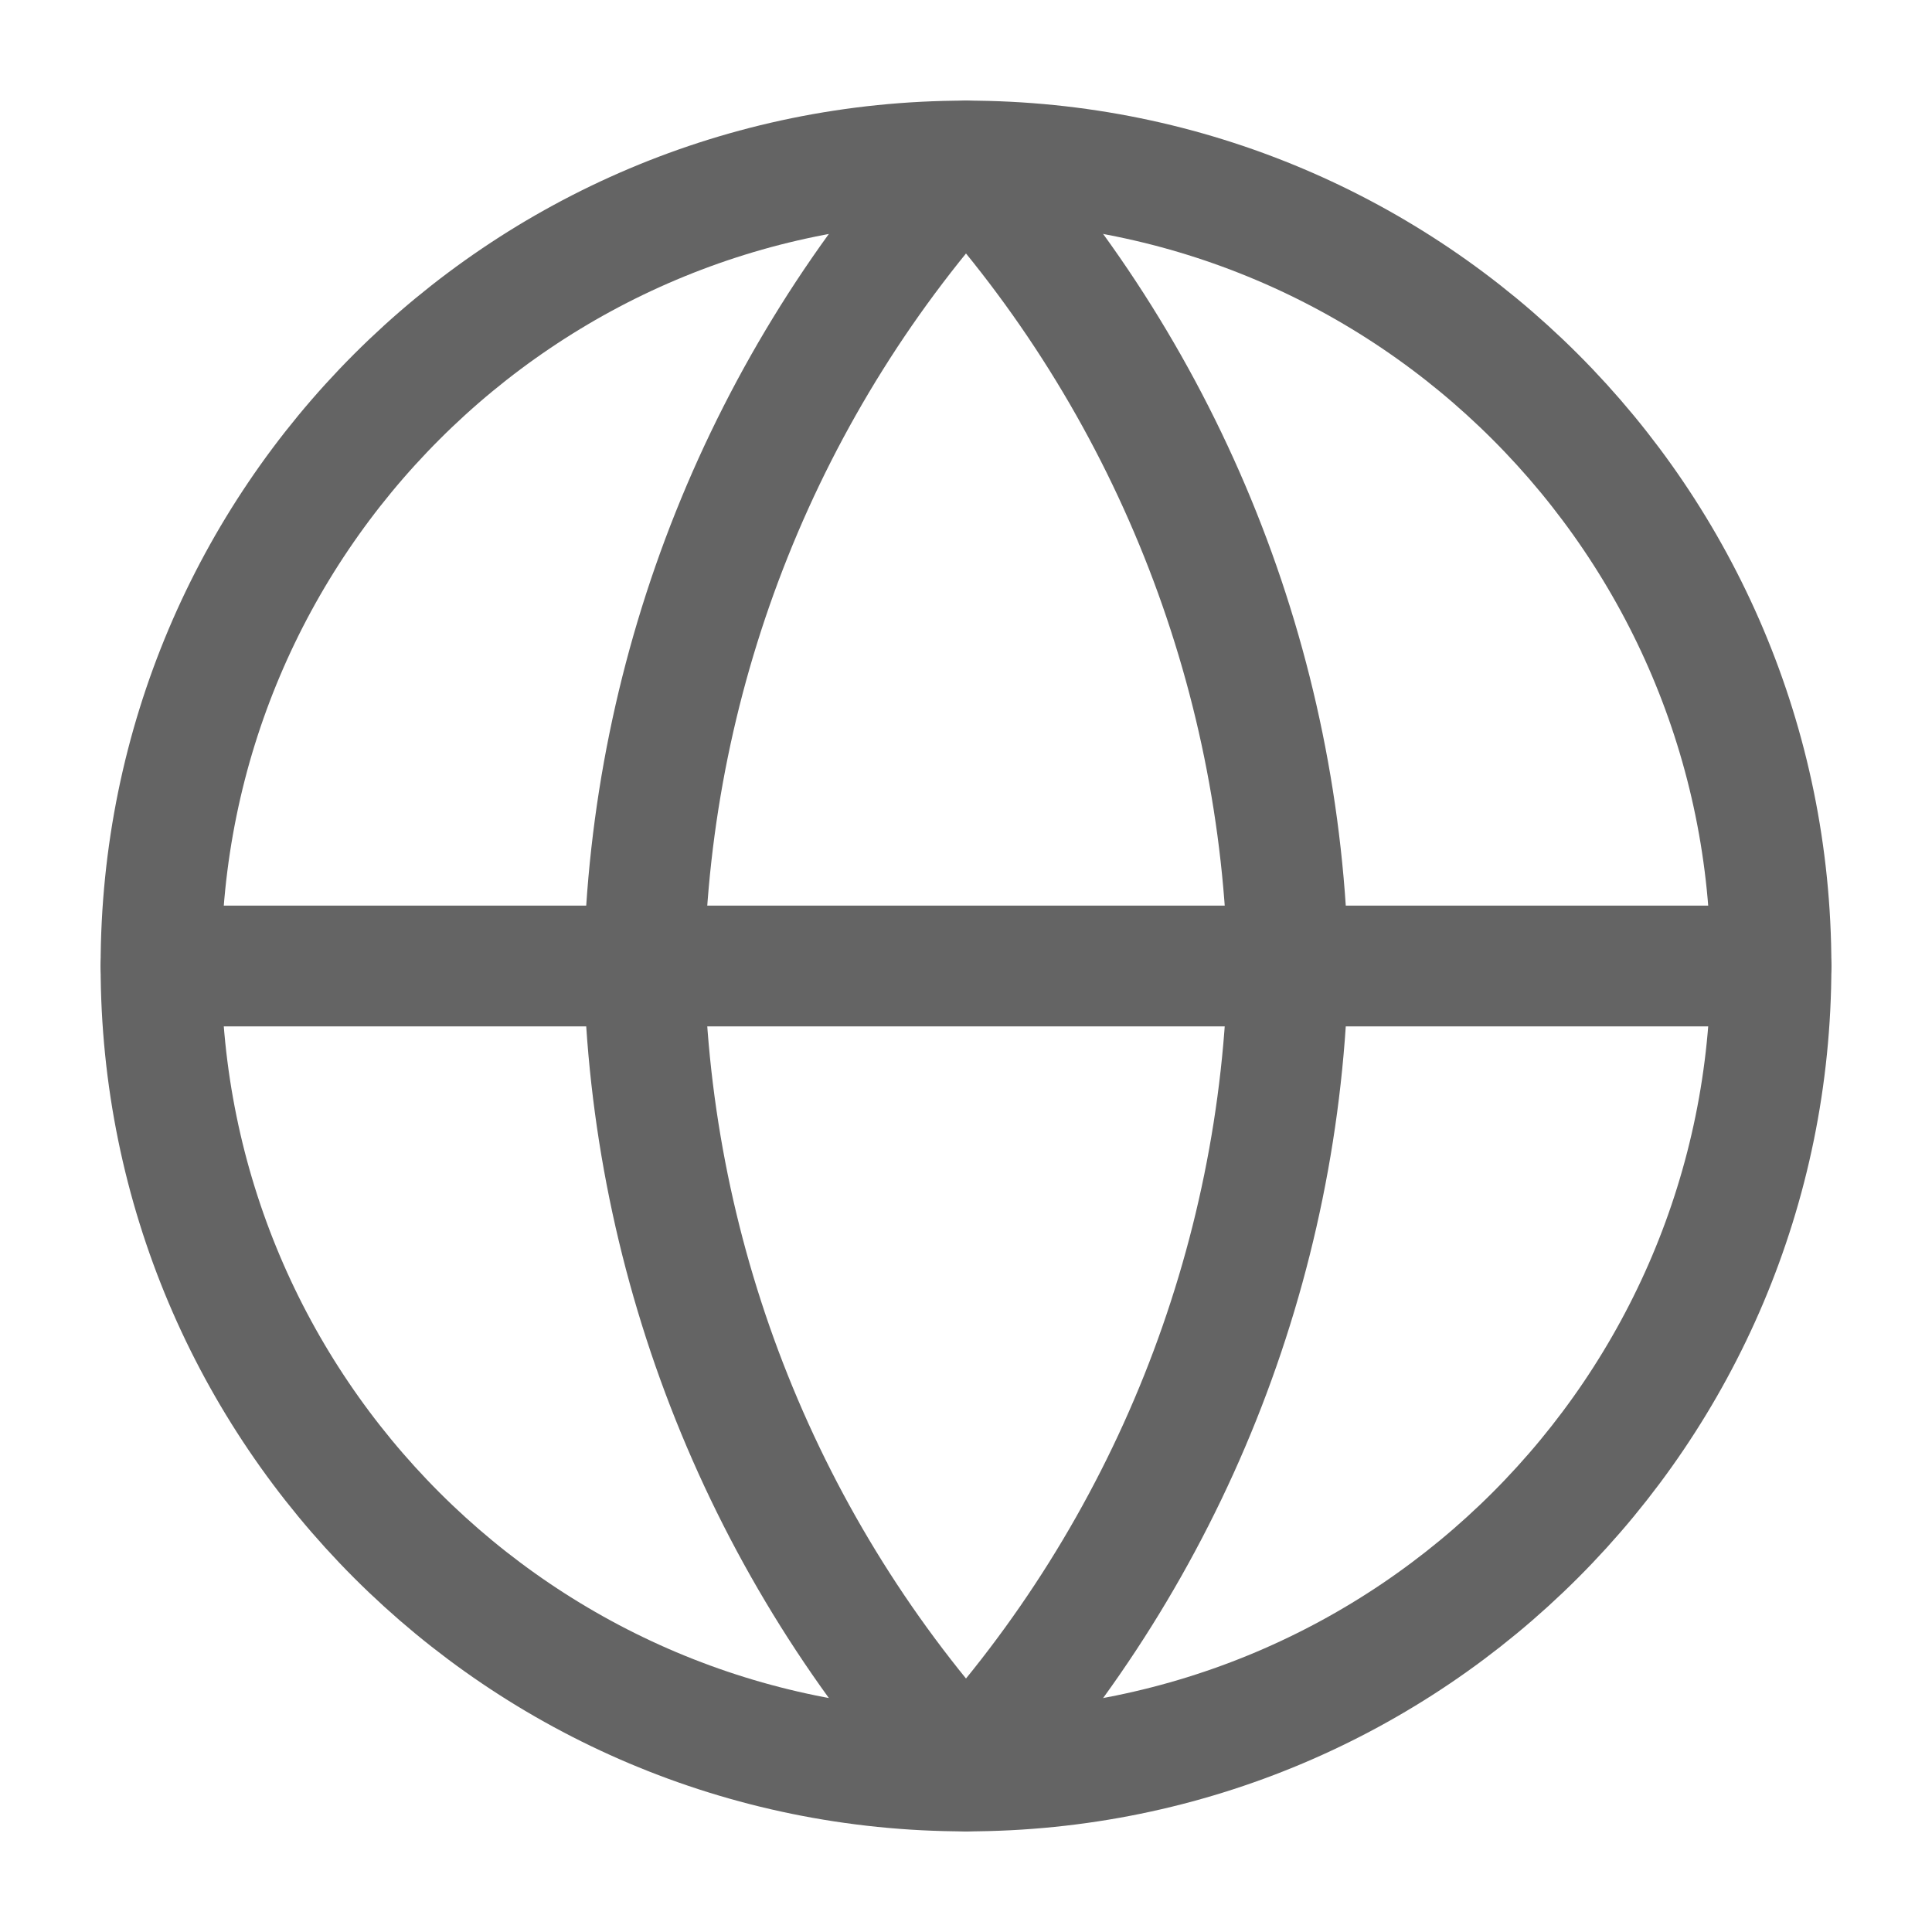
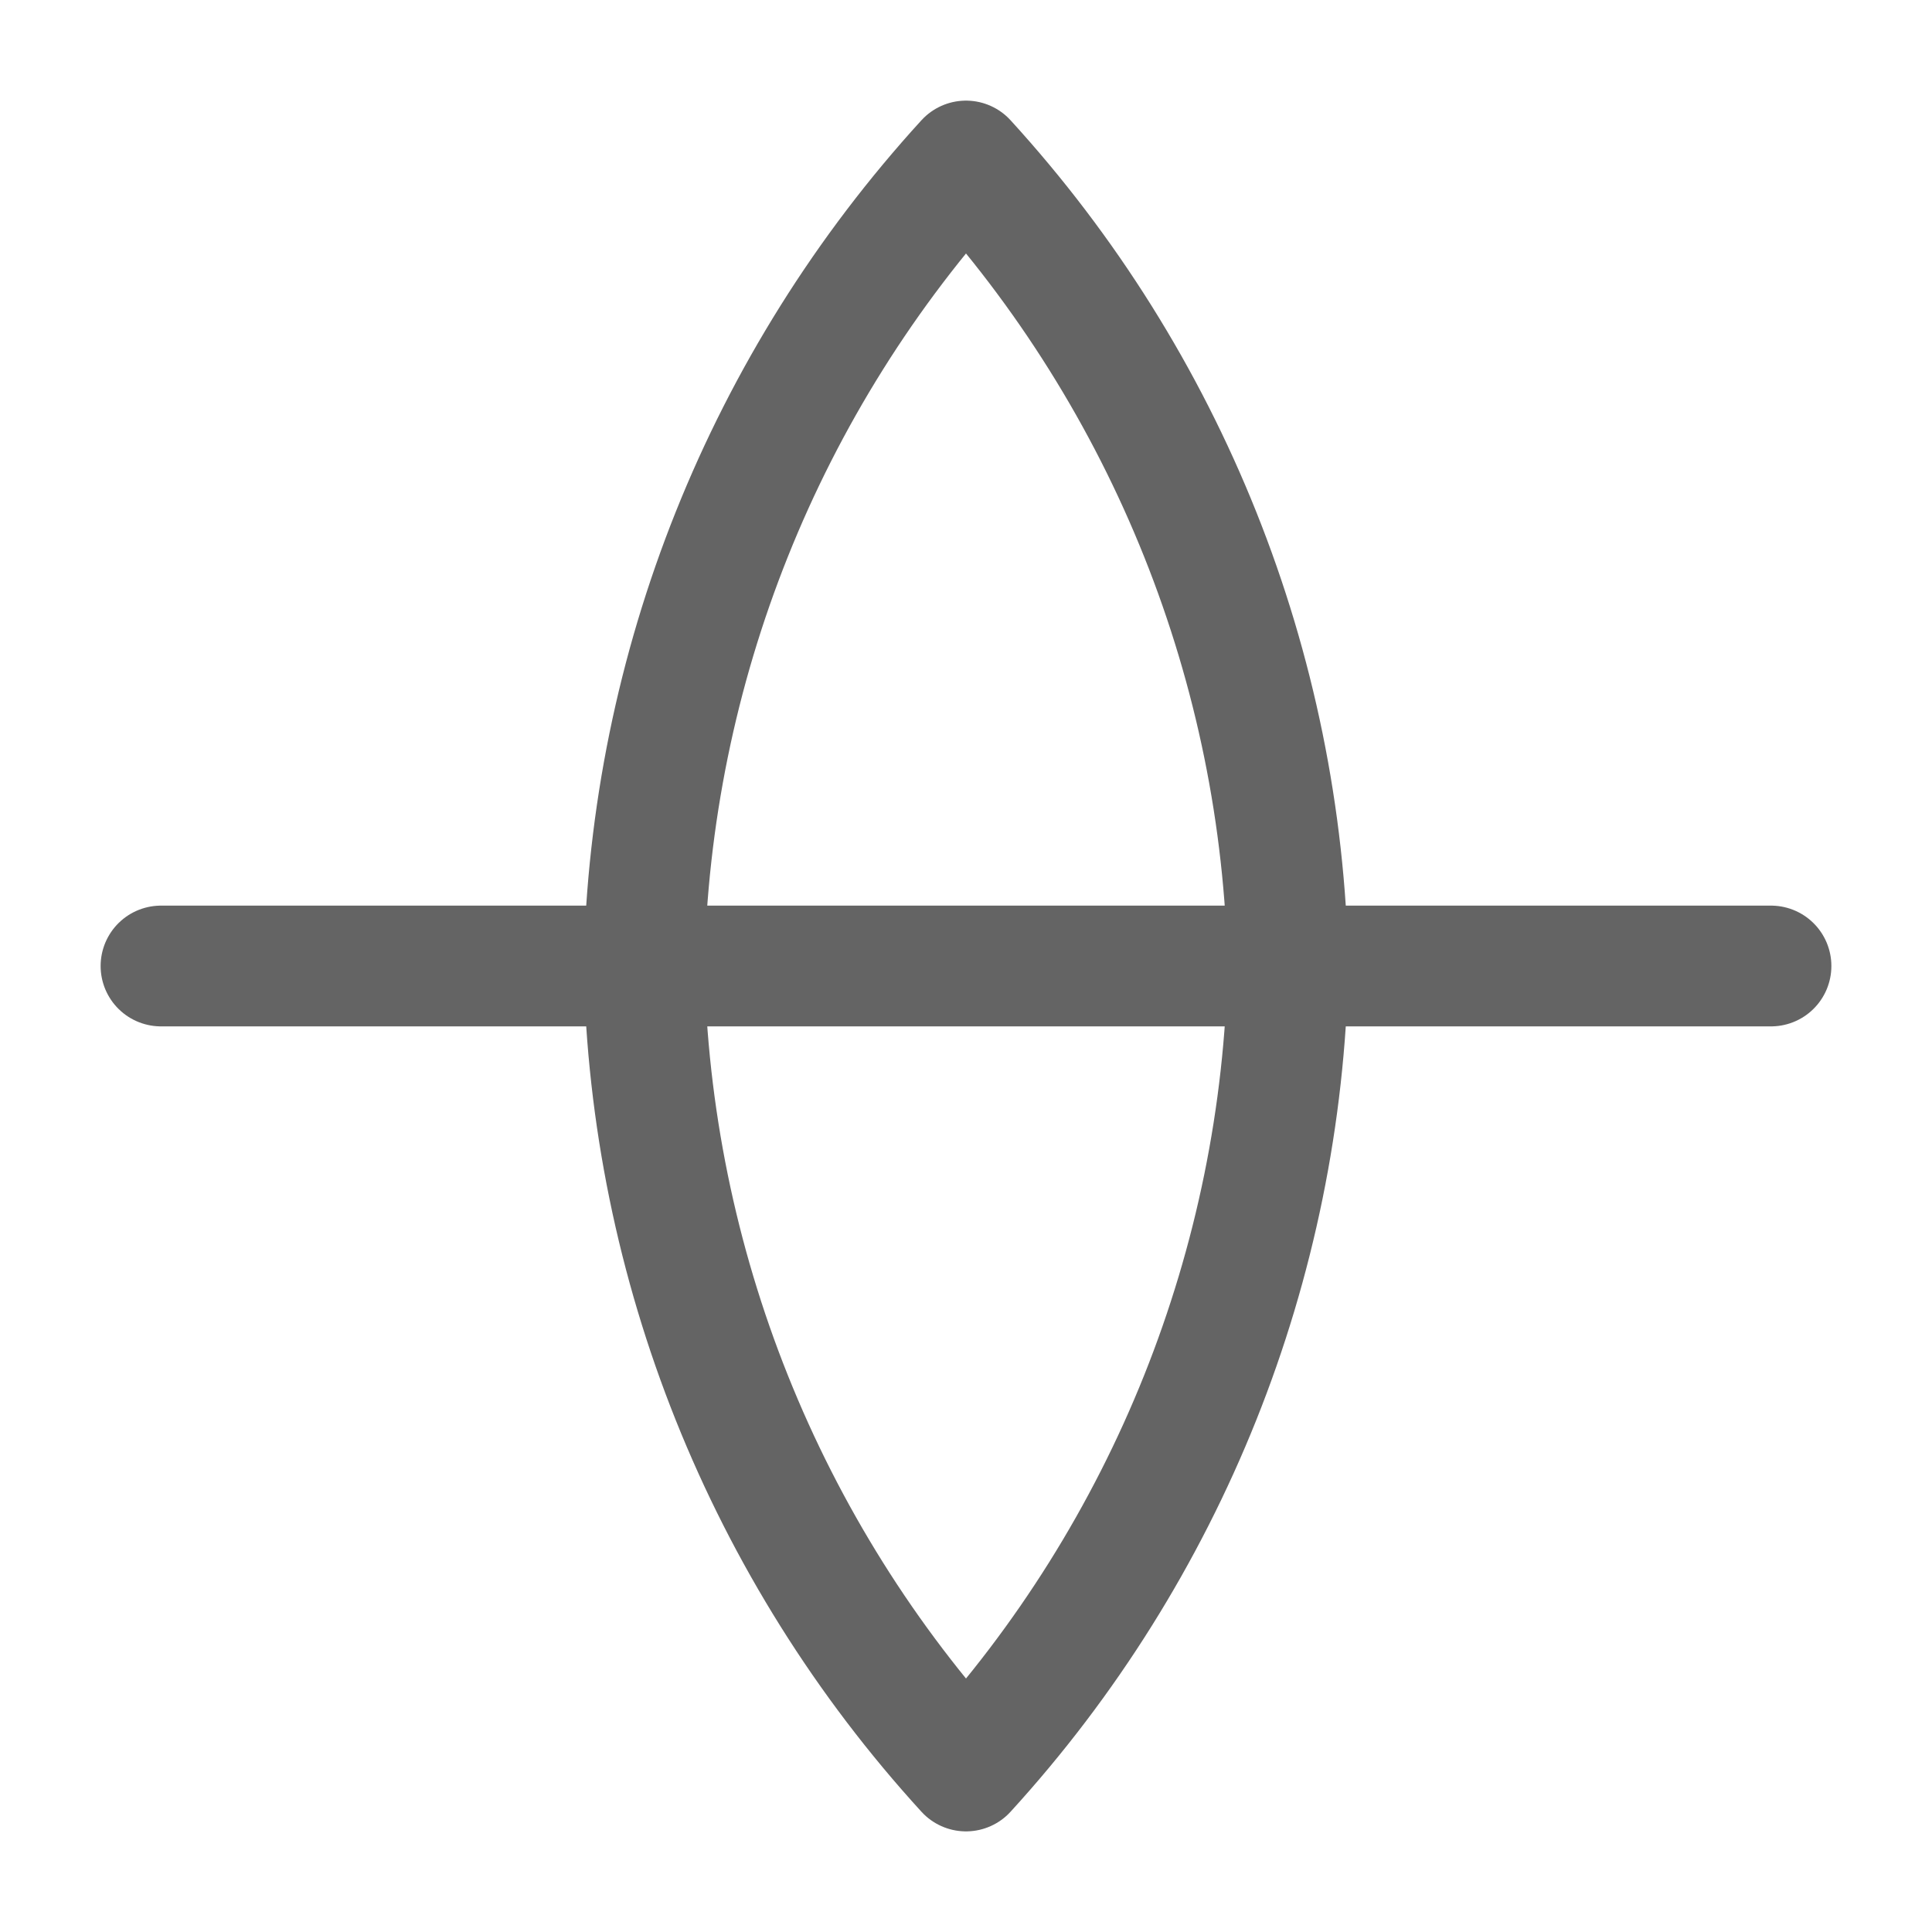
<svg xmlns="http://www.w3.org/2000/svg" width="24" height="24" viewBox="0 0 24 24" fill="none">
-   <path d="M12 22C17.523 22 22 17.523 22 12C22 6.477 17.523 2 12 2C6.477 2 2 6.477 2 12C2 17.523 6.477 22 12 22Z" stroke="#646464" stroke-width="1.5" stroke-linecap="round" stroke-linejoin="round" />
  <path d="M2 12H22" stroke="#646464" stroke-width="1.5" stroke-linecap="round" stroke-linejoin="round" />
  <path d="M12 2C14.501 4.738 15.923 8.292 16 12C15.923 15.708 14.501 19.262 12 22C9.499 19.262 8.077 15.708 8 12C8.077 8.292 9.499 4.738 12 2Z" stroke="#646464" stroke-width="1.5" stroke-linecap="round" stroke-linejoin="round" />
</svg>